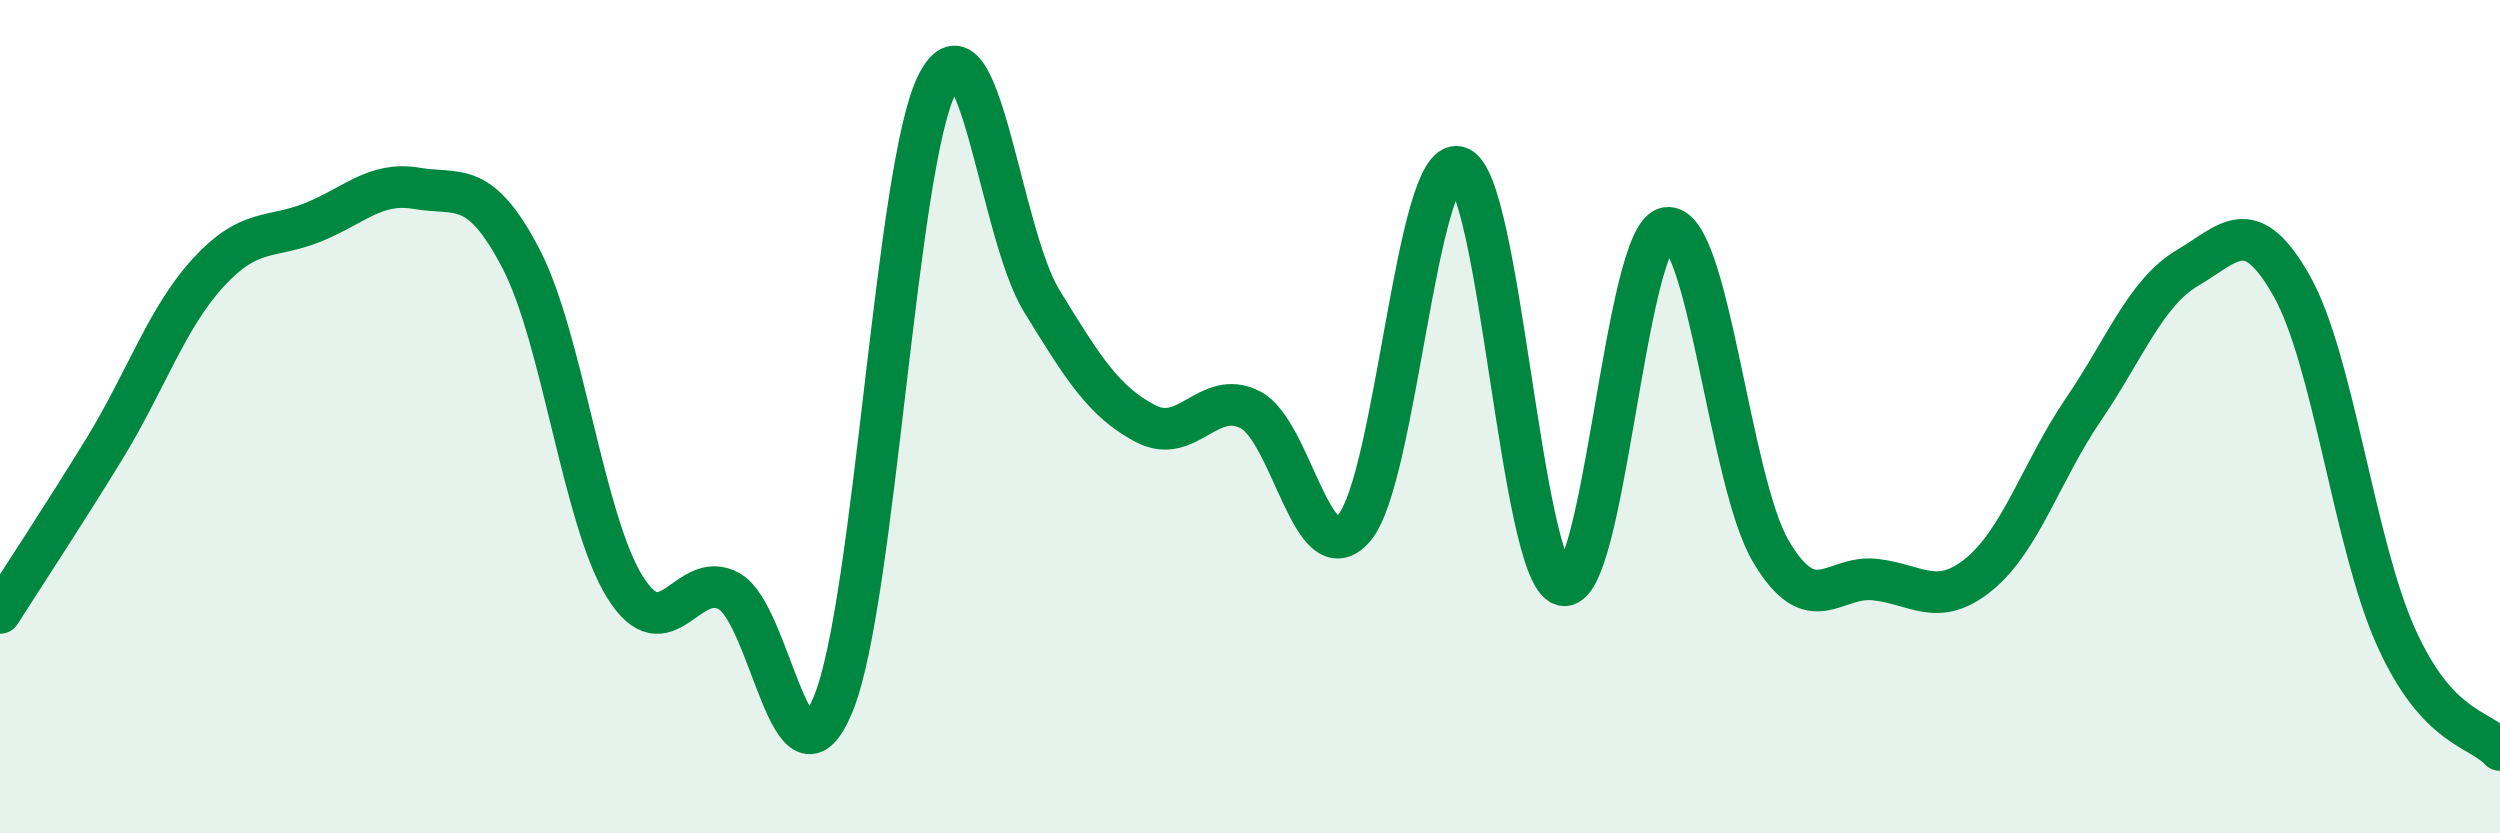
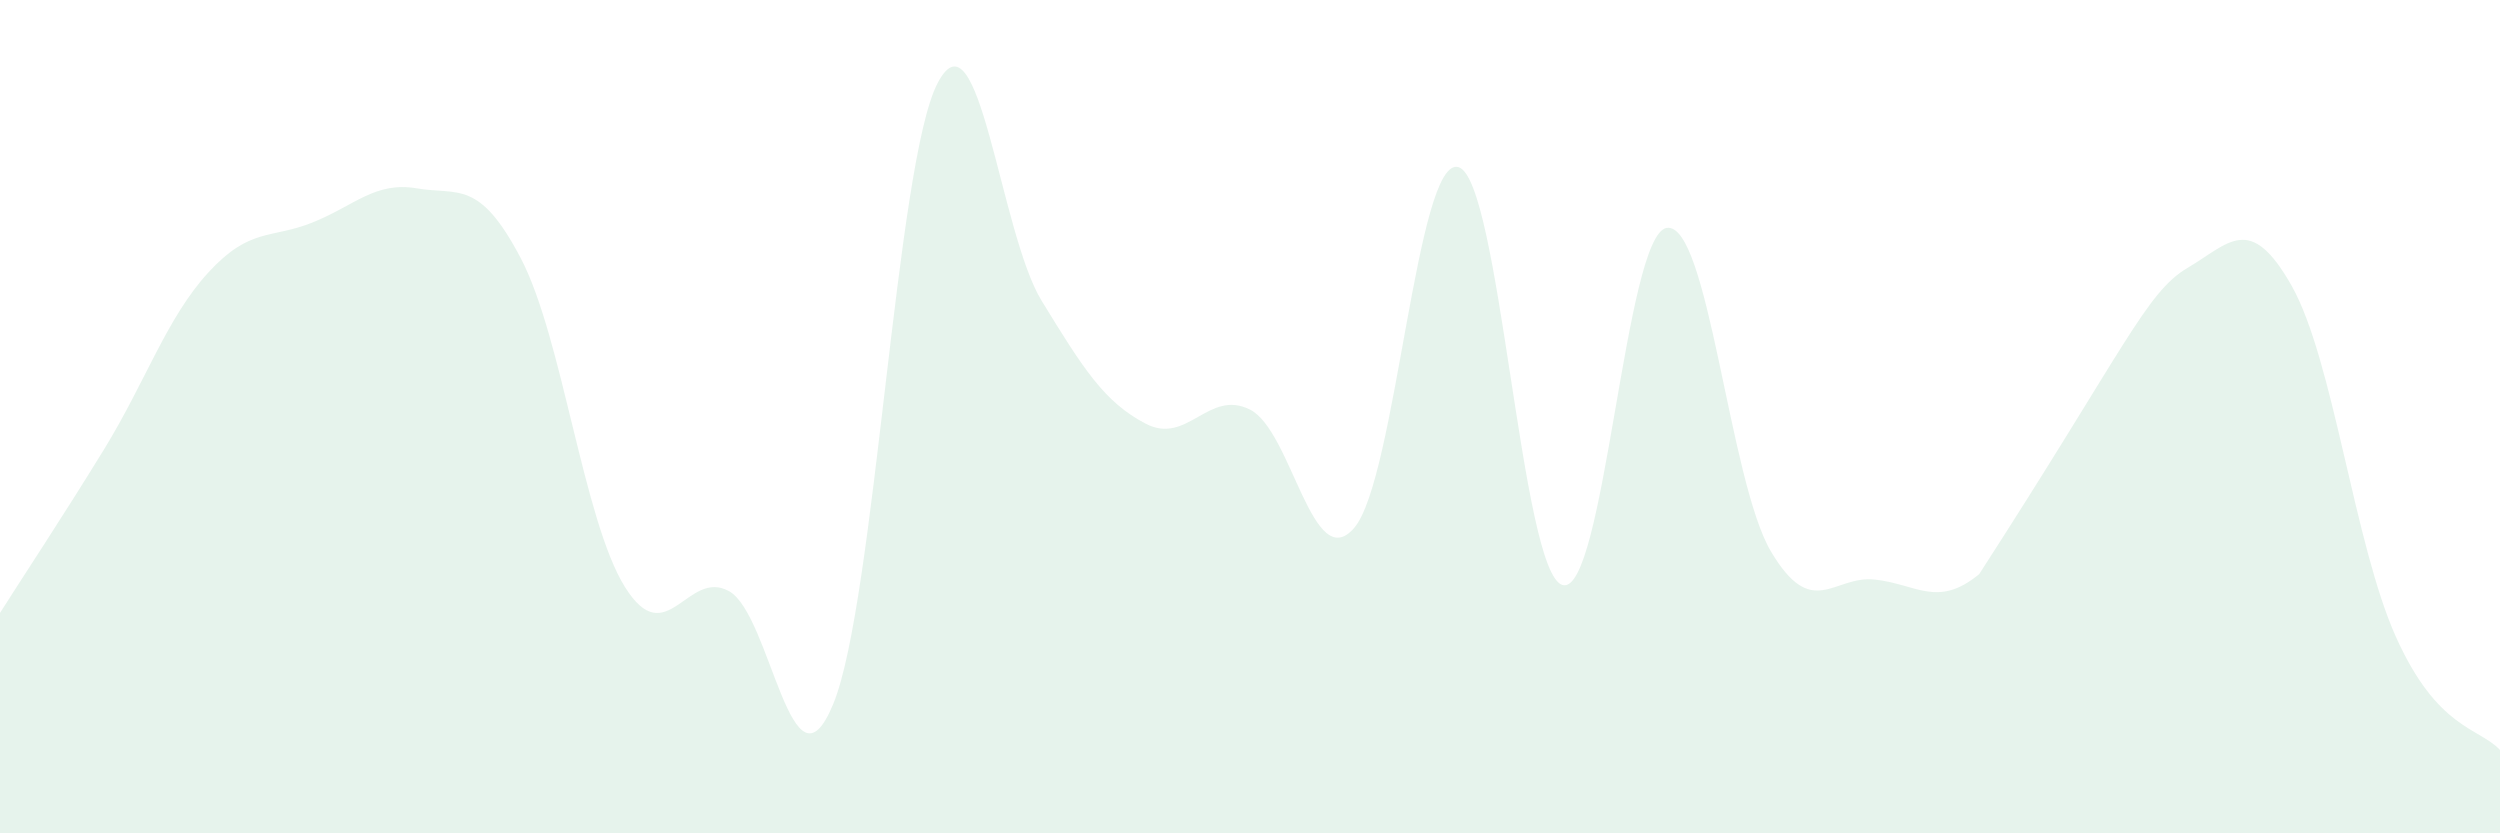
<svg xmlns="http://www.w3.org/2000/svg" width="60" height="20" viewBox="0 0 60 20">
-   <path d="M 0,14.71 C 0.5,13.92 1.5,12.41 2.5,10.78 C 3.5,9.15 4,7.63 5,6.54 C 6,5.45 6.5,5.74 7.5,5.34 C 8.5,4.94 9,4.35 10,4.52 C 11,4.69 11.5,4.29 12.5,6.2 C 13.5,8.11 14,12.49 15,14.09 C 16,15.69 16.5,13.63 17.5,14.19 C 18.5,14.75 19,19.33 20,16.89 C 21,14.45 21.5,3.93 22.5,2 C 23.5,0.07 24,5.59 25,7.22 C 26,8.85 26.5,9.65 27.5,10.17 C 28.5,10.69 29,9.33 30,9.83 C 31,10.33 31.5,13.83 32.5,12.67 C 33.5,11.51 34,3.74 35,4.01 C 36,4.28 36.5,13.75 37.5,14.04 C 38.5,14.33 39,5.63 40,5.47 C 41,5.31 41.5,11.54 42.5,13.23 C 43.5,14.92 44,13.8 45,13.91 C 46,14.02 46.5,14.6 47.5,13.78 C 48.5,12.96 49,11.3 50,9.83 C 51,8.36 51.5,7.02 52.5,6.43 C 53.5,5.84 54,5.09 55,6.86 C 56,8.63 56.5,13.05 57.5,15.28 C 58.5,17.51 59.5,17.46 60,18L60 20L0 20Z" fill="#008740" opacity="0.1" stroke-linecap="round" stroke-linejoin="round" />
-   <path d="M 0,14.71 C 0.5,13.92 1.5,12.41 2.5,10.78 C 3.5,9.15 4,7.63 5,6.54 C 6,5.45 6.5,5.74 7.5,5.34 C 8.5,4.94 9,4.35 10,4.52 C 11,4.69 11.5,4.29 12.5,6.2 C 13.5,8.11 14,12.49 15,14.09 C 16,15.69 16.5,13.63 17.5,14.19 C 18.5,14.75 19,19.33 20,16.89 C 21,14.45 21.5,3.93 22.5,2 C 23.5,0.07 24,5.59 25,7.22 C 26,8.85 26.5,9.65 27.5,10.17 C 28.5,10.69 29,9.33 30,9.83 C 31,10.33 31.5,13.83 32.5,12.67 C 33.5,11.51 34,3.74 35,4.01 C 36,4.28 36.5,13.75 37.5,14.04 C 38.5,14.33 39,5.63 40,5.47 C 41,5.31 41.5,11.54 42.5,13.23 C 43.5,14.92 44,13.8 45,13.91 C 46,14.02 46.5,14.6 47.5,13.78 C 48.5,12.96 49,11.3 50,9.83 C 51,8.36 51.5,7.02 52.5,6.43 C 53.5,5.84 54,5.09 55,6.86 C 56,8.63 56.5,13.05 57.5,15.28 C 58.5,17.51 59.5,17.46 60,18" stroke="#008740" stroke-width="1" fill="none" stroke-linecap="round" stroke-linejoin="round" />
+   <path d="M 0,14.71 C 0.5,13.92 1.5,12.41 2.5,10.78 C 3.5,9.15 4,7.63 5,6.54 C 6,5.45 6.5,5.74 7.5,5.34 C 8.5,4.94 9,4.35 10,4.52 C 11,4.69 11.5,4.29 12.5,6.2 C 13.5,8.11 14,12.49 15,14.09 C 16,15.69 16.5,13.63 17.5,14.19 C 18.5,14.75 19,19.33 20,16.89 C 21,14.45 21.5,3.93 22.5,2 C 23.5,0.07 24,5.59 25,7.22 C 26,8.85 26.5,9.65 27.5,10.17 C 28.5,10.69 29,9.33 30,9.83 C 31,10.33 31.5,13.83 32.5,12.67 C 33.5,11.51 34,3.74 35,4.01 C 36,4.28 36.5,13.75 37.5,14.04 C 38.5,14.33 39,5.63 40,5.47 C 41,5.31 41.5,11.54 42.5,13.23 C 43.5,14.92 44,13.8 45,13.91 C 46,14.02 46.5,14.6 47.5,13.78 C 51,8.36 51.5,7.02 52.5,6.43 C 53.5,5.84 54,5.09 55,6.86 C 56,8.63 56.5,13.05 57.5,15.28 C 58.5,17.51 59.5,17.46 60,18L60 20L0 20Z" fill="#008740" opacity="0.1" stroke-linecap="round" stroke-linejoin="round" />
</svg>